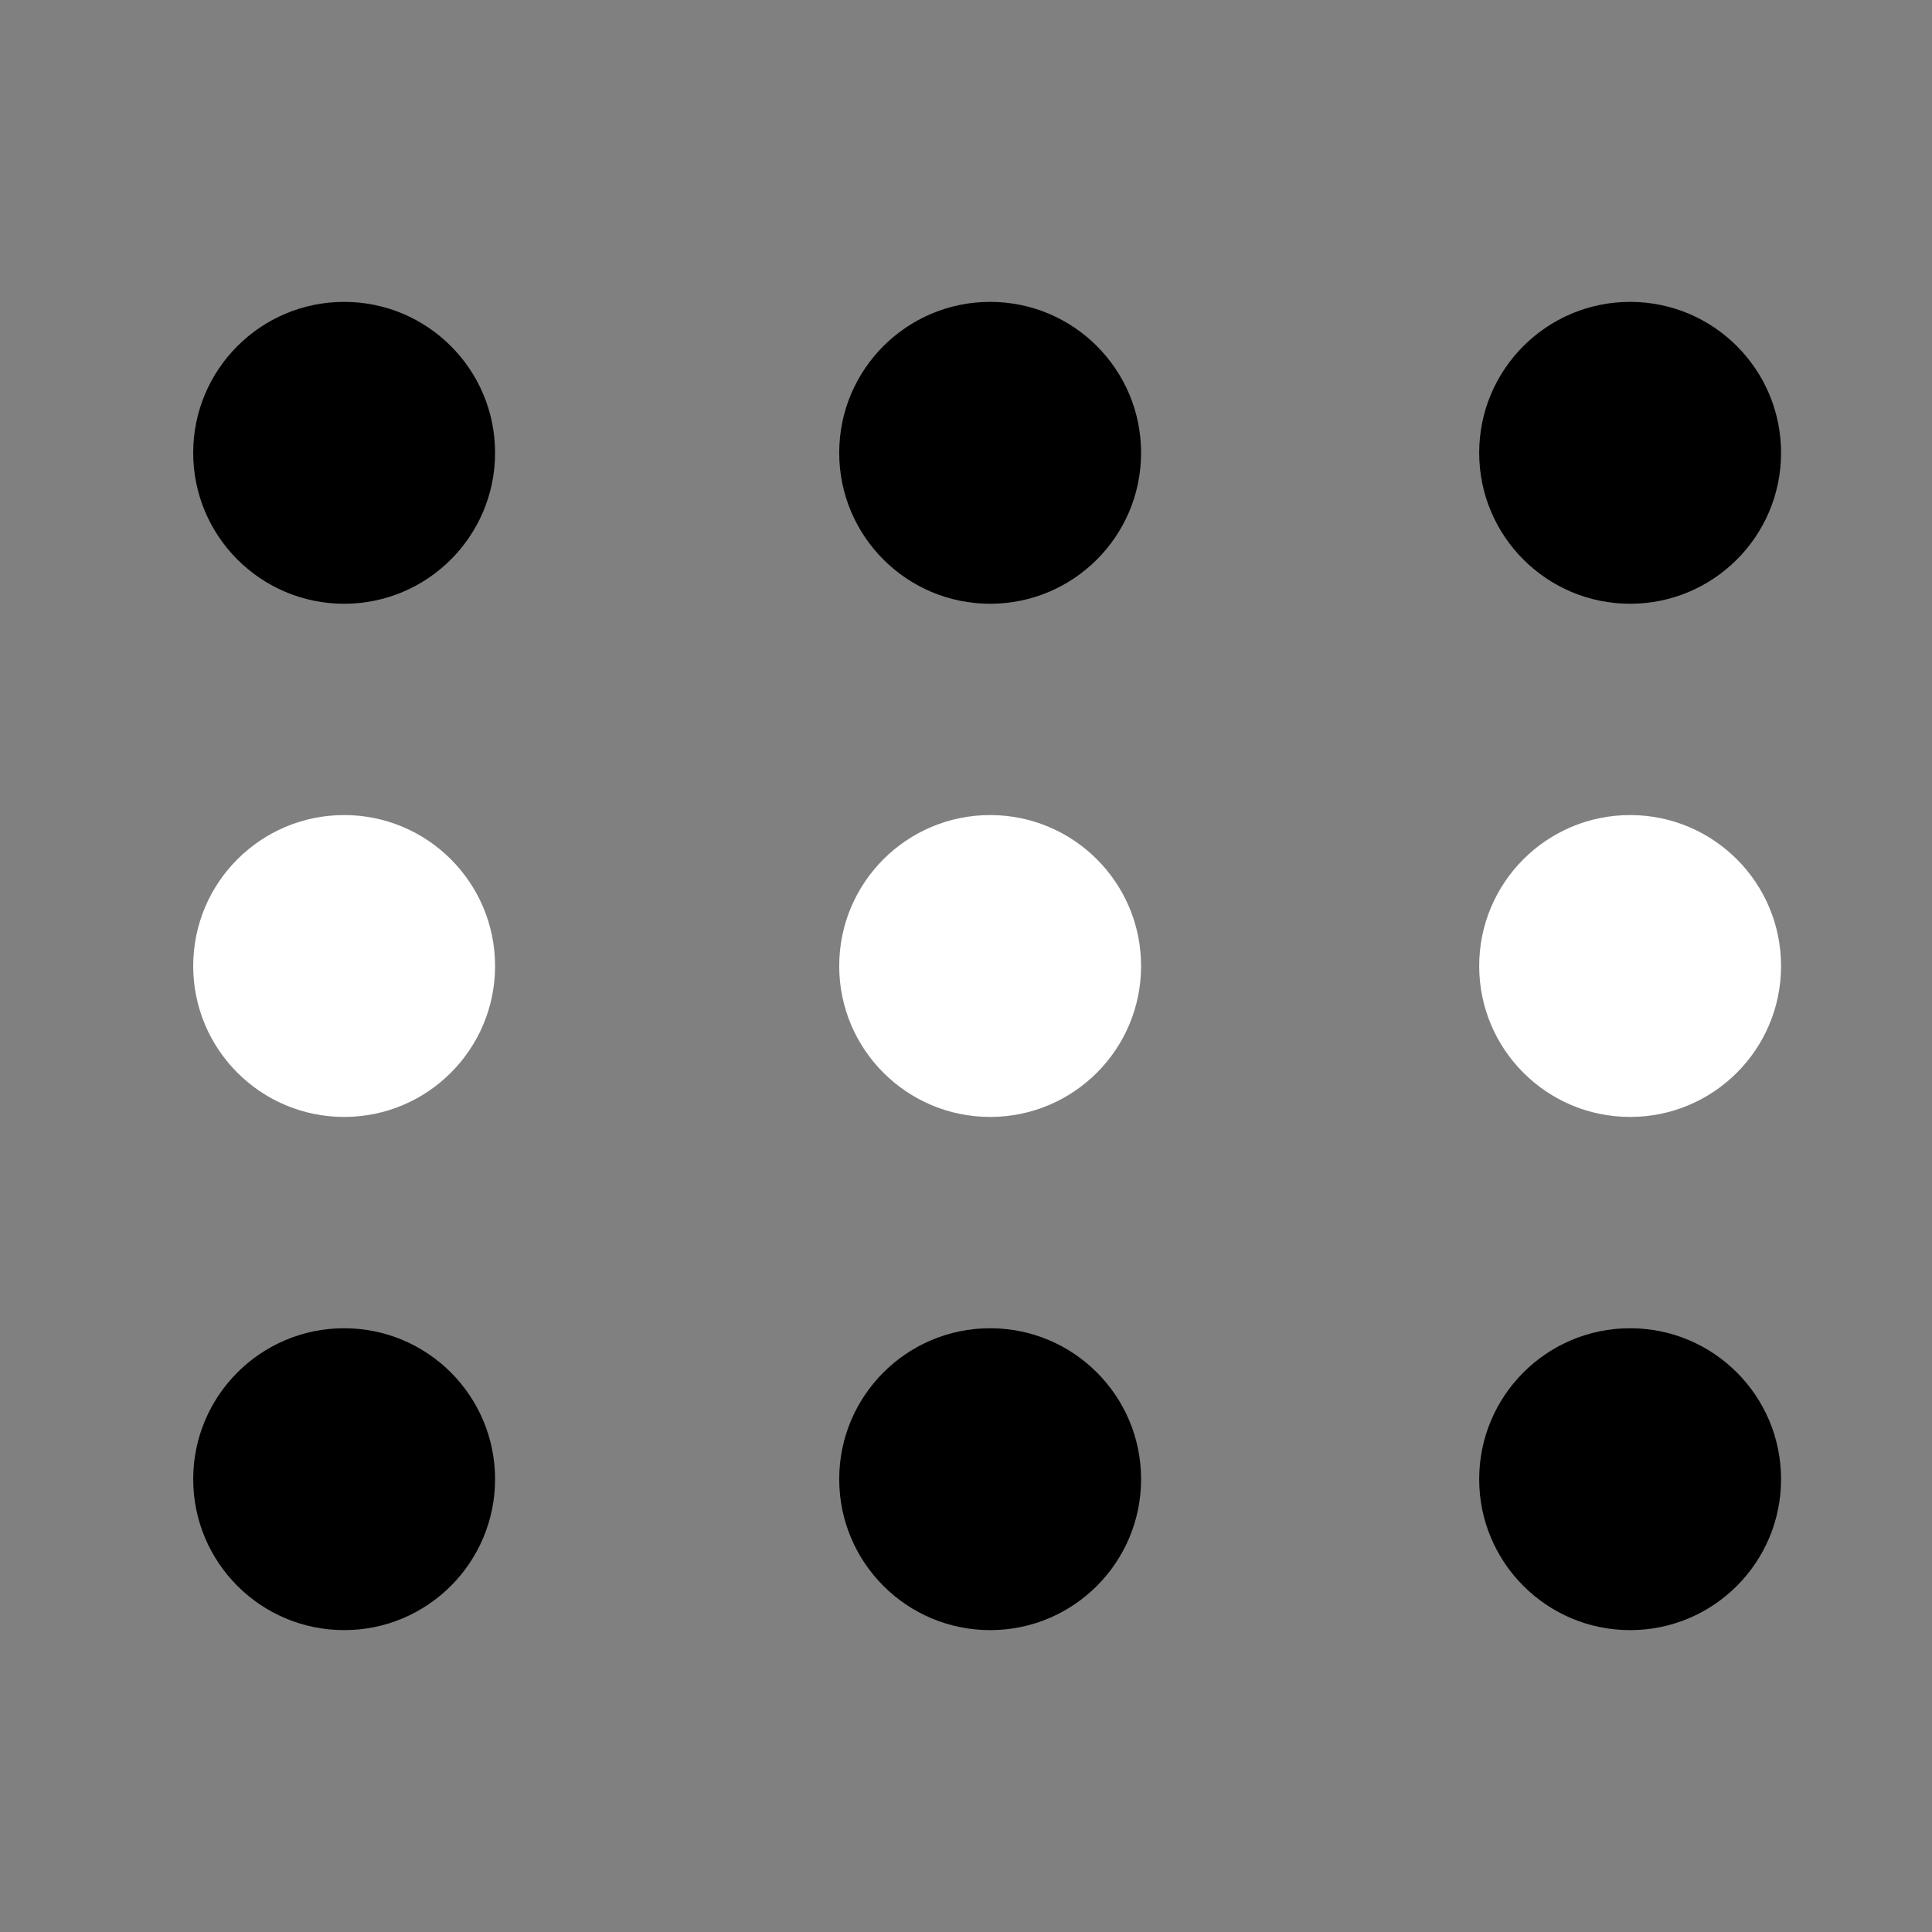
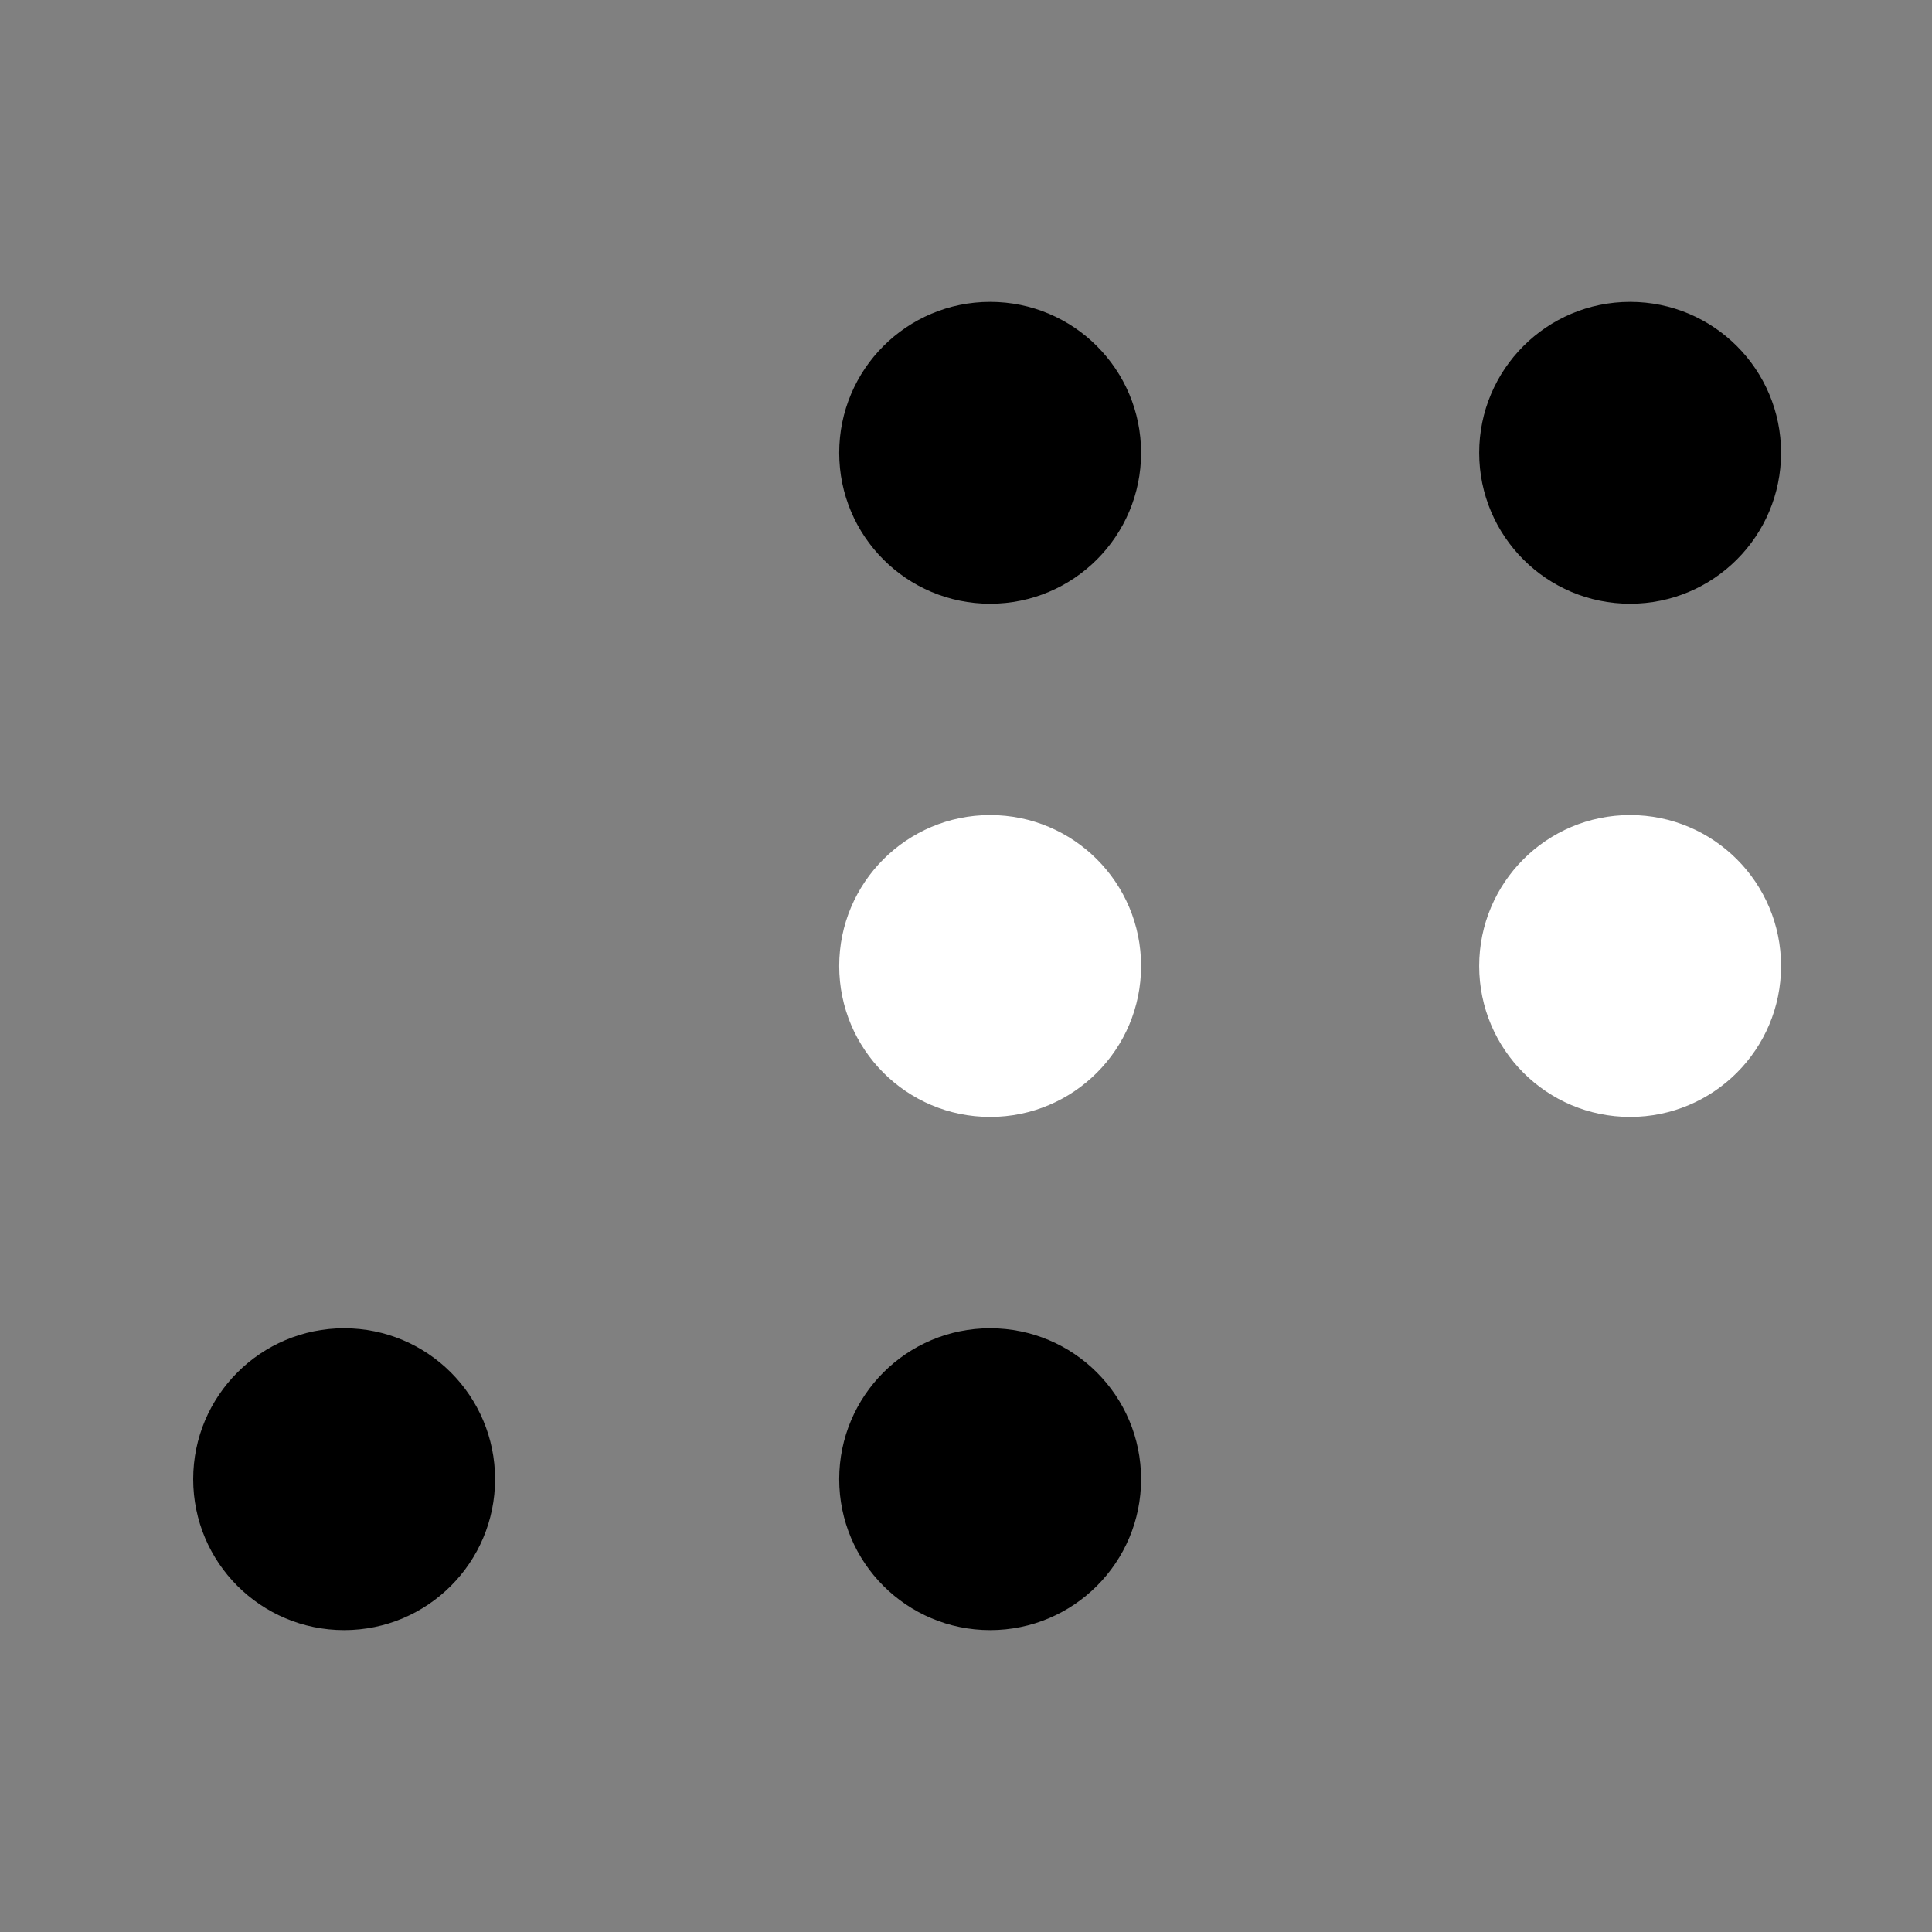
<svg xmlns="http://www.w3.org/2000/svg" xml:space="preserve" style="enable-background:new 0 0 32 32;" viewBox="0 0 32 32" y="0px" x="0px" id="Layer_1" version="1.1">
  <rect x="0" y="0" width="32" height="32" fill="#808080" stroke="none" />
  <style type="text/css">
	.st0{fill:#FFFFFF;}
</style>
  <g>
    <circle r="2.5" cy="16" cx="16.4" class="st0" />
    <circle r="2.5" cy="16" cx="27" class="st0" />
-     <circle r="2.5" cy="16" cx="5.7" class="st0" />
  </g>
  <g>
    <circle r="2.5" cy="7.5" cx="16.4" />
    <circle r="2.5" cy="7.5" cx="27" />
-     <circle r="2.5" cy="7.5" cx="5.7" />
  </g>
  <g>
    <circle r="2.5" cy="24.5" cx="16.4" />
-     <circle r="2.5" cy="24.5" cx="27" />
    <circle r="2.5" cy="24.5" cx="5.7" />
  </g>
</svg>